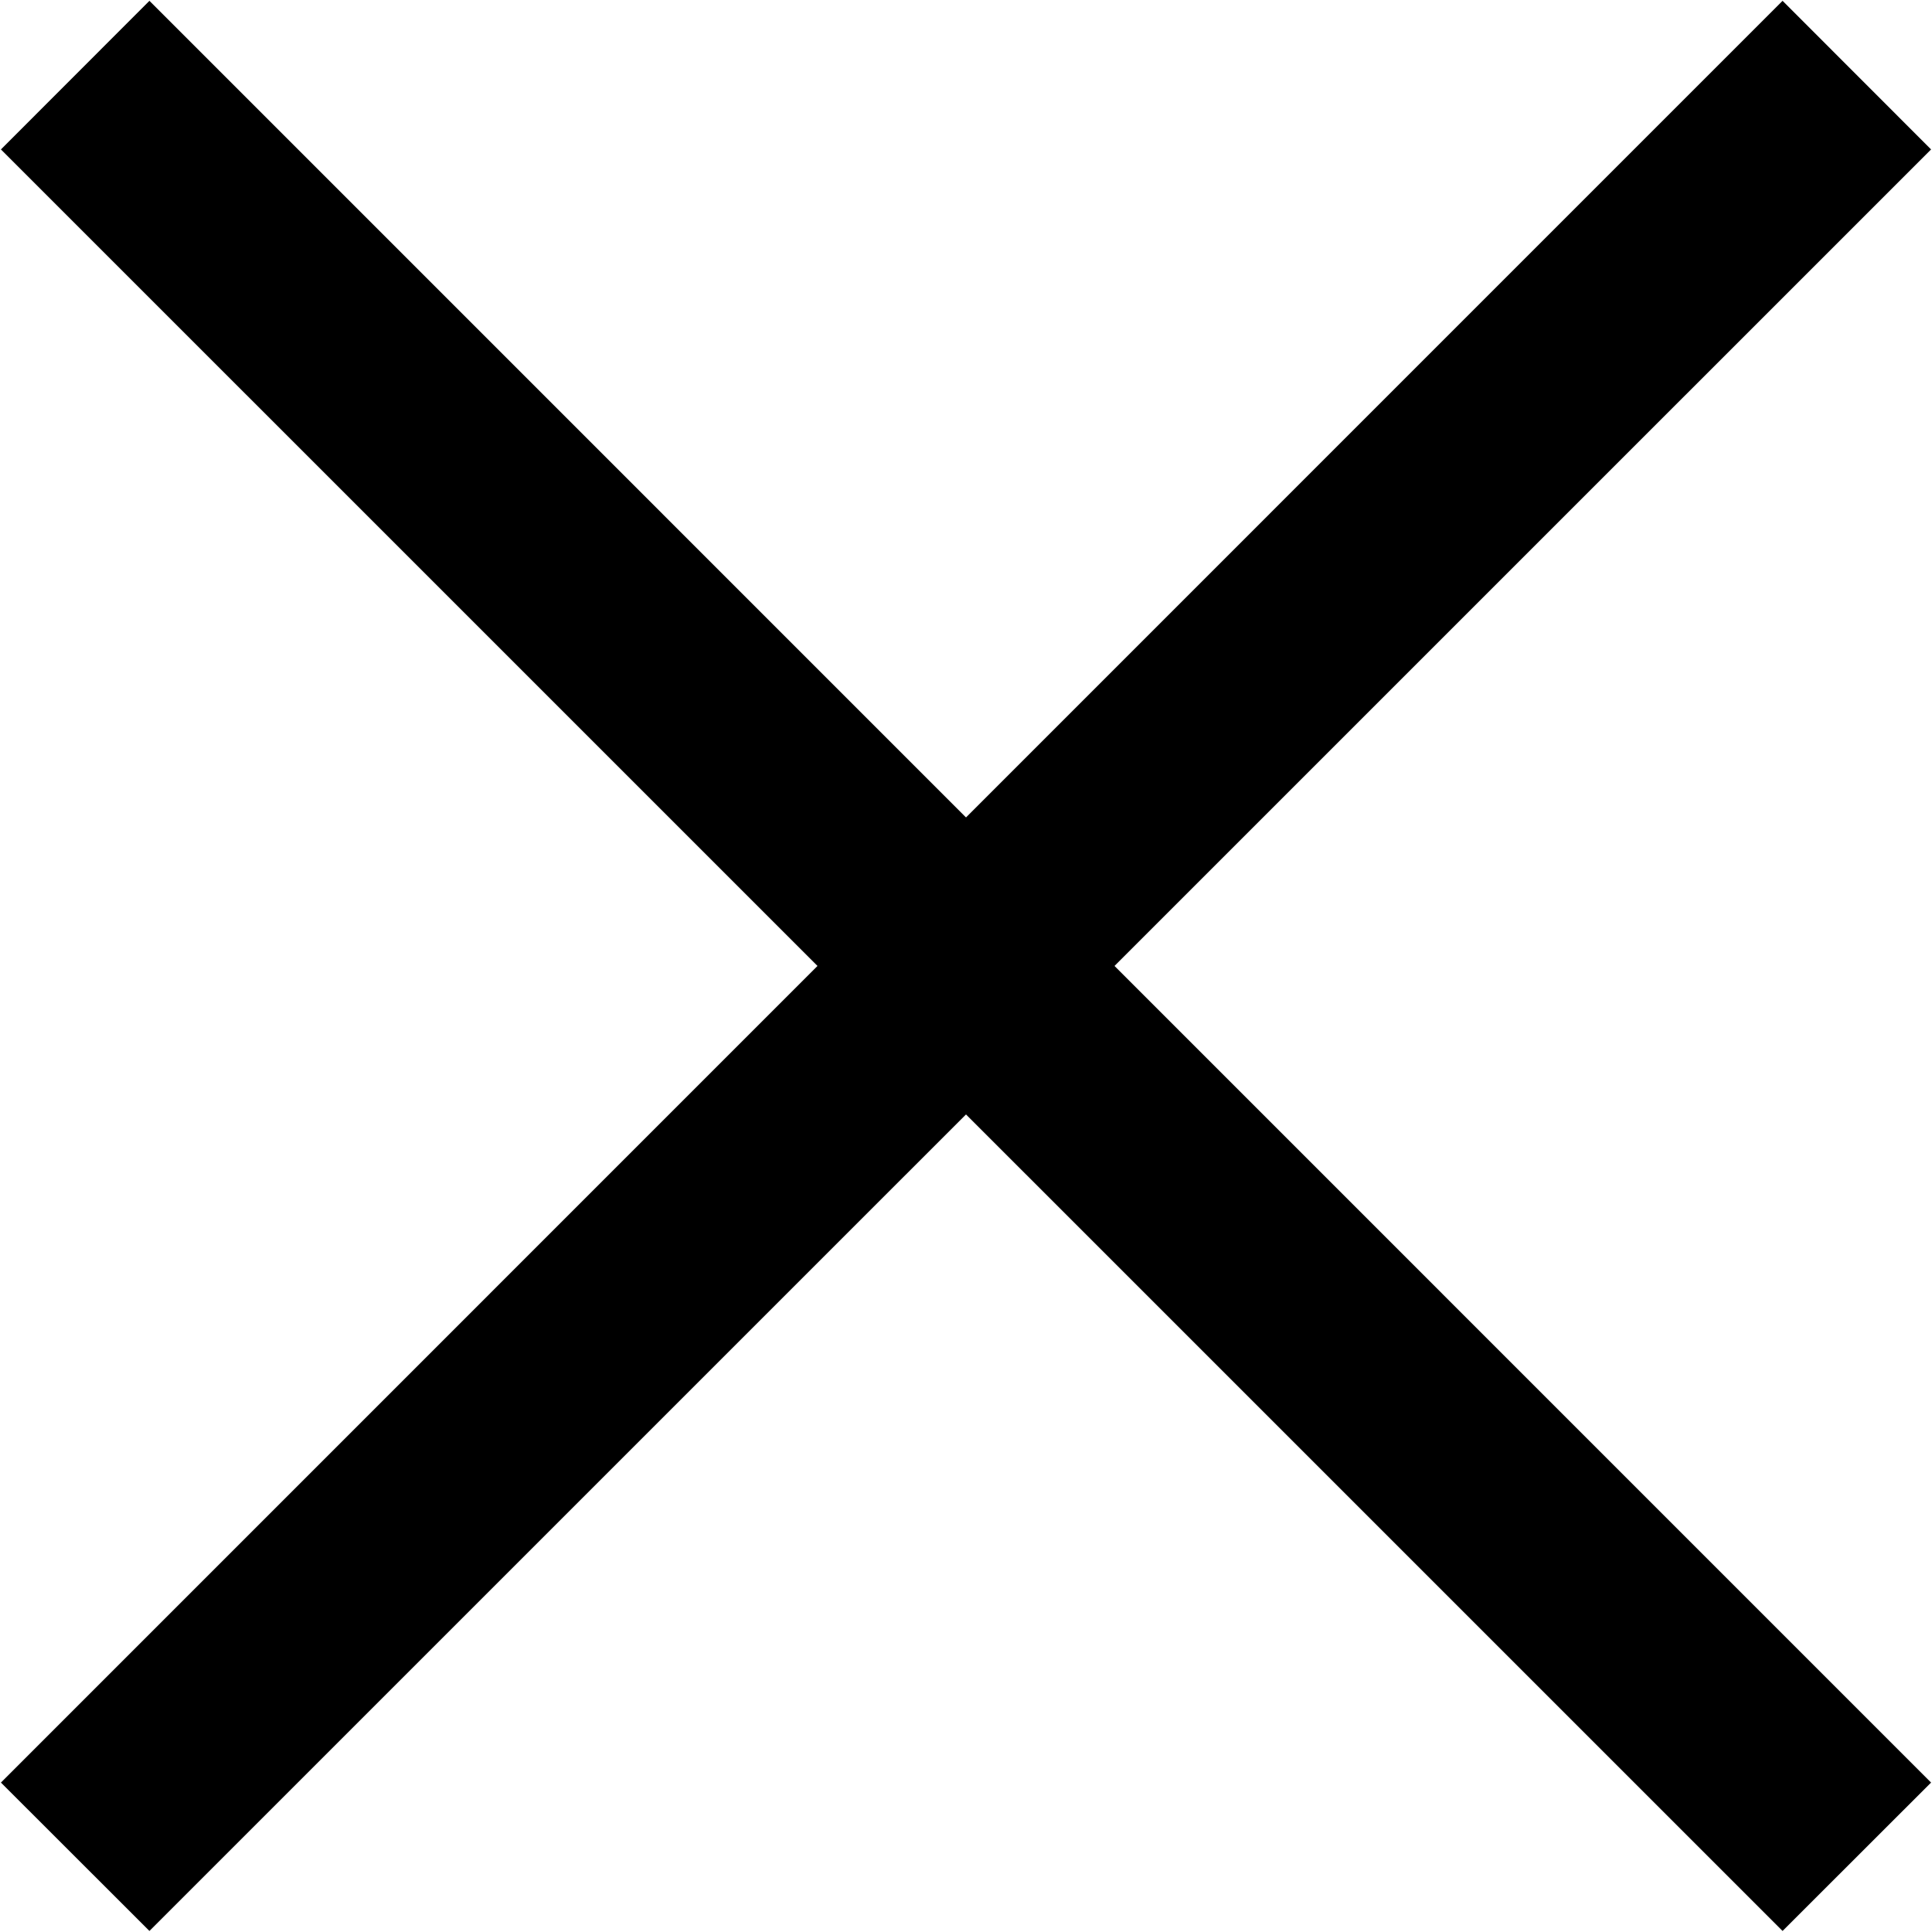
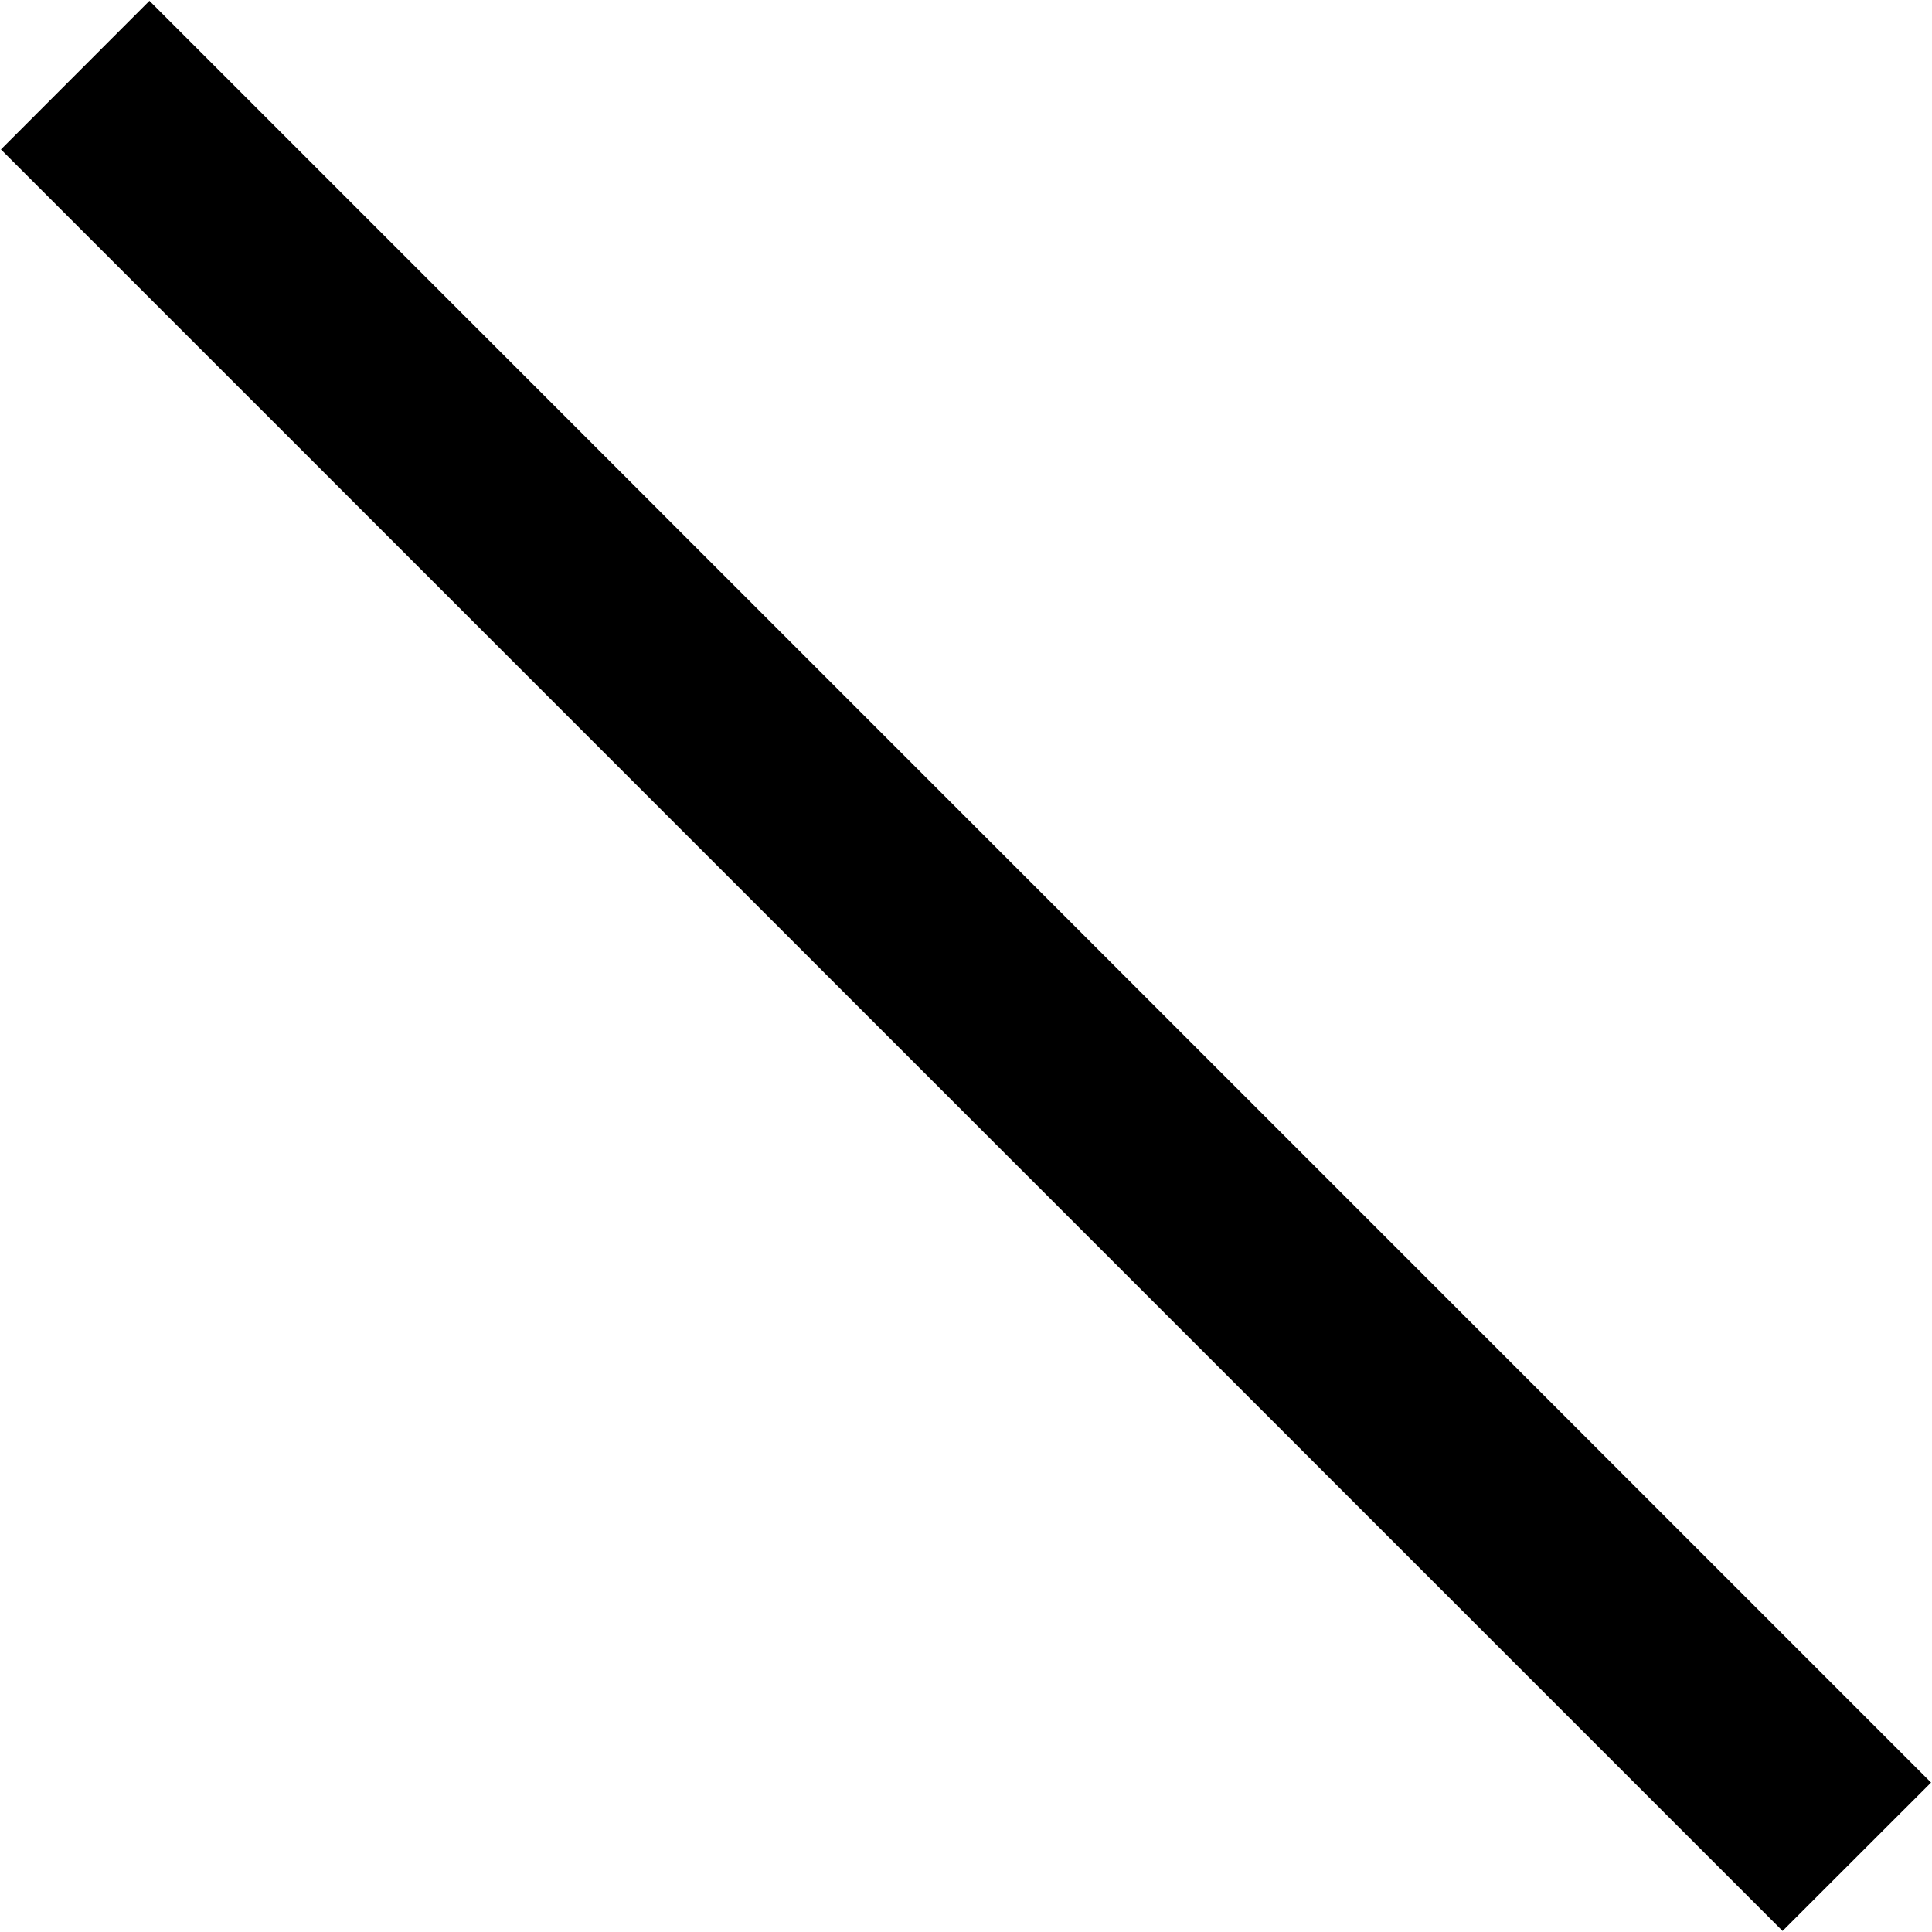
<svg xmlns="http://www.w3.org/2000/svg" id="closefia1" width="16.562" height="16.562" viewBox="0 0 16.562 16.562">
  <defs>
    <style>
      .cls-1 {
        fill-rule: evenodd;
      }
    </style>
  </defs>
-   <path id="closefia1-2" data-name="closefia1" class="cls-1" d="M40.727,155L56,139.726,57.273,141,42,156.272Z" transform="translate(-40.719 -139.719)" />
  <path id="矩形_16_拷贝" data-name="矩形 16 拷贝" class="cls-1" d="M40.727,141L42,139.726,57.273,155,56,156.272Z" transform="translate(-40.719 -139.719)" />
</svg>